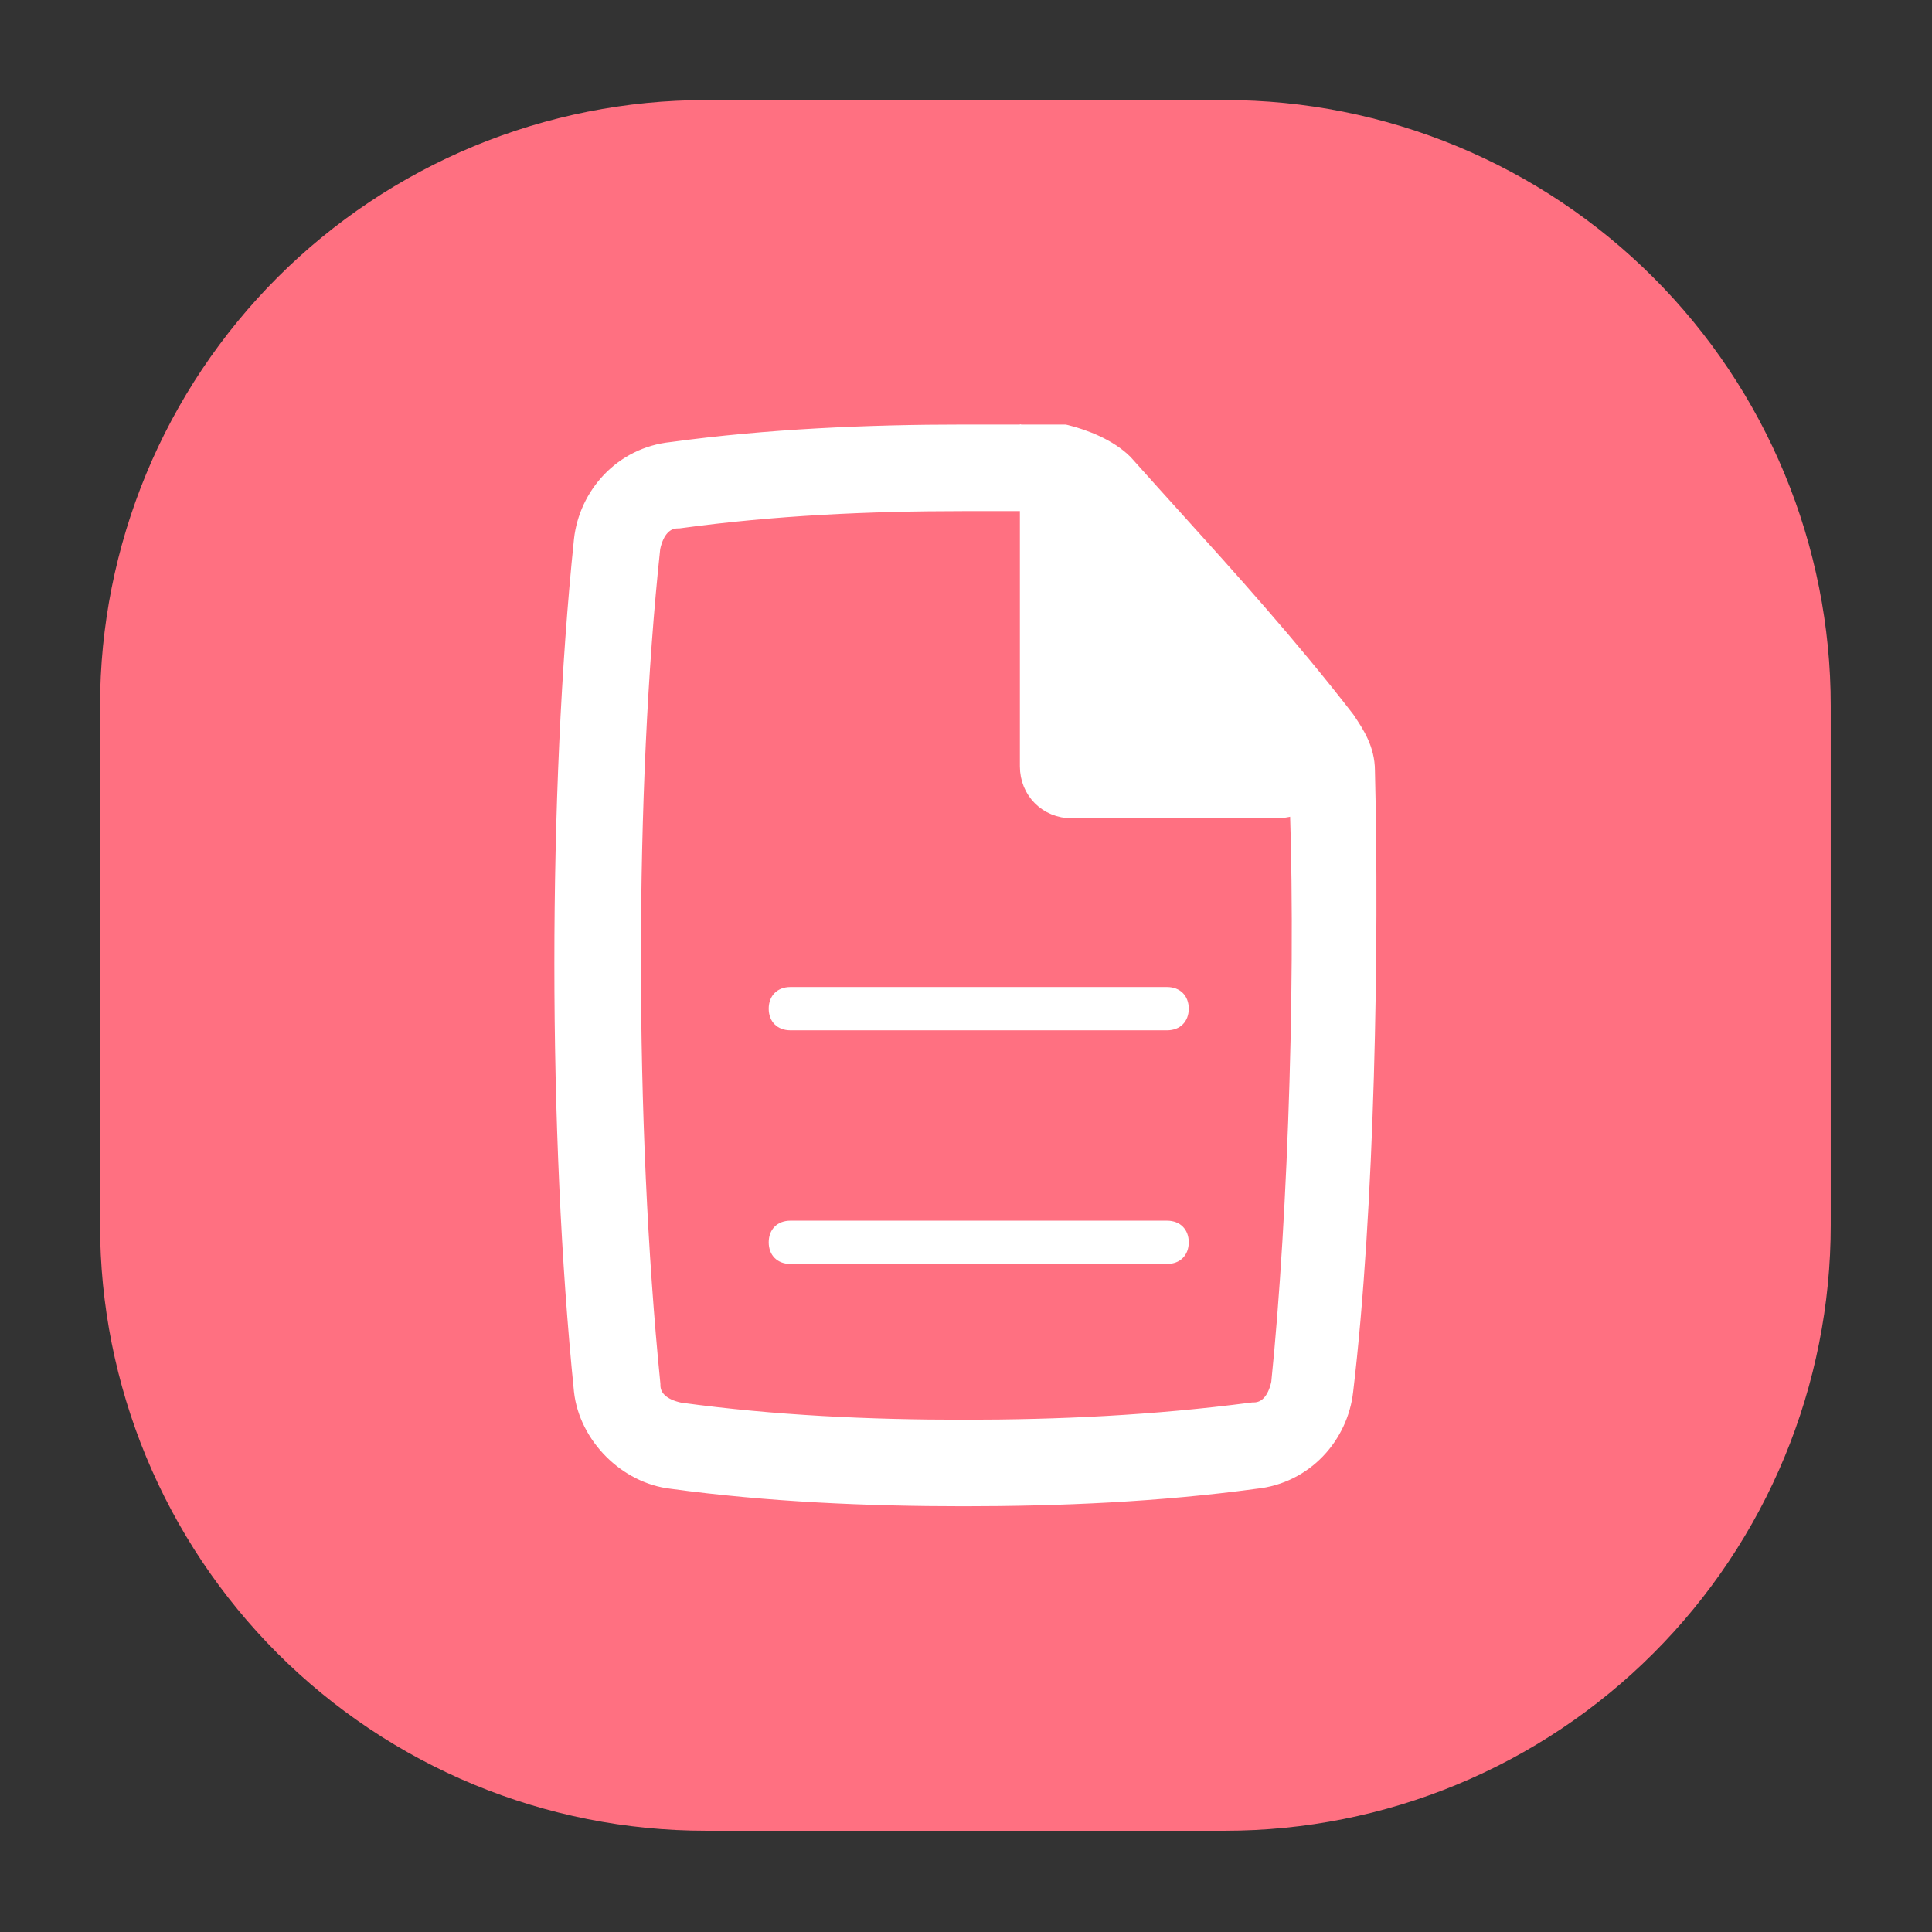
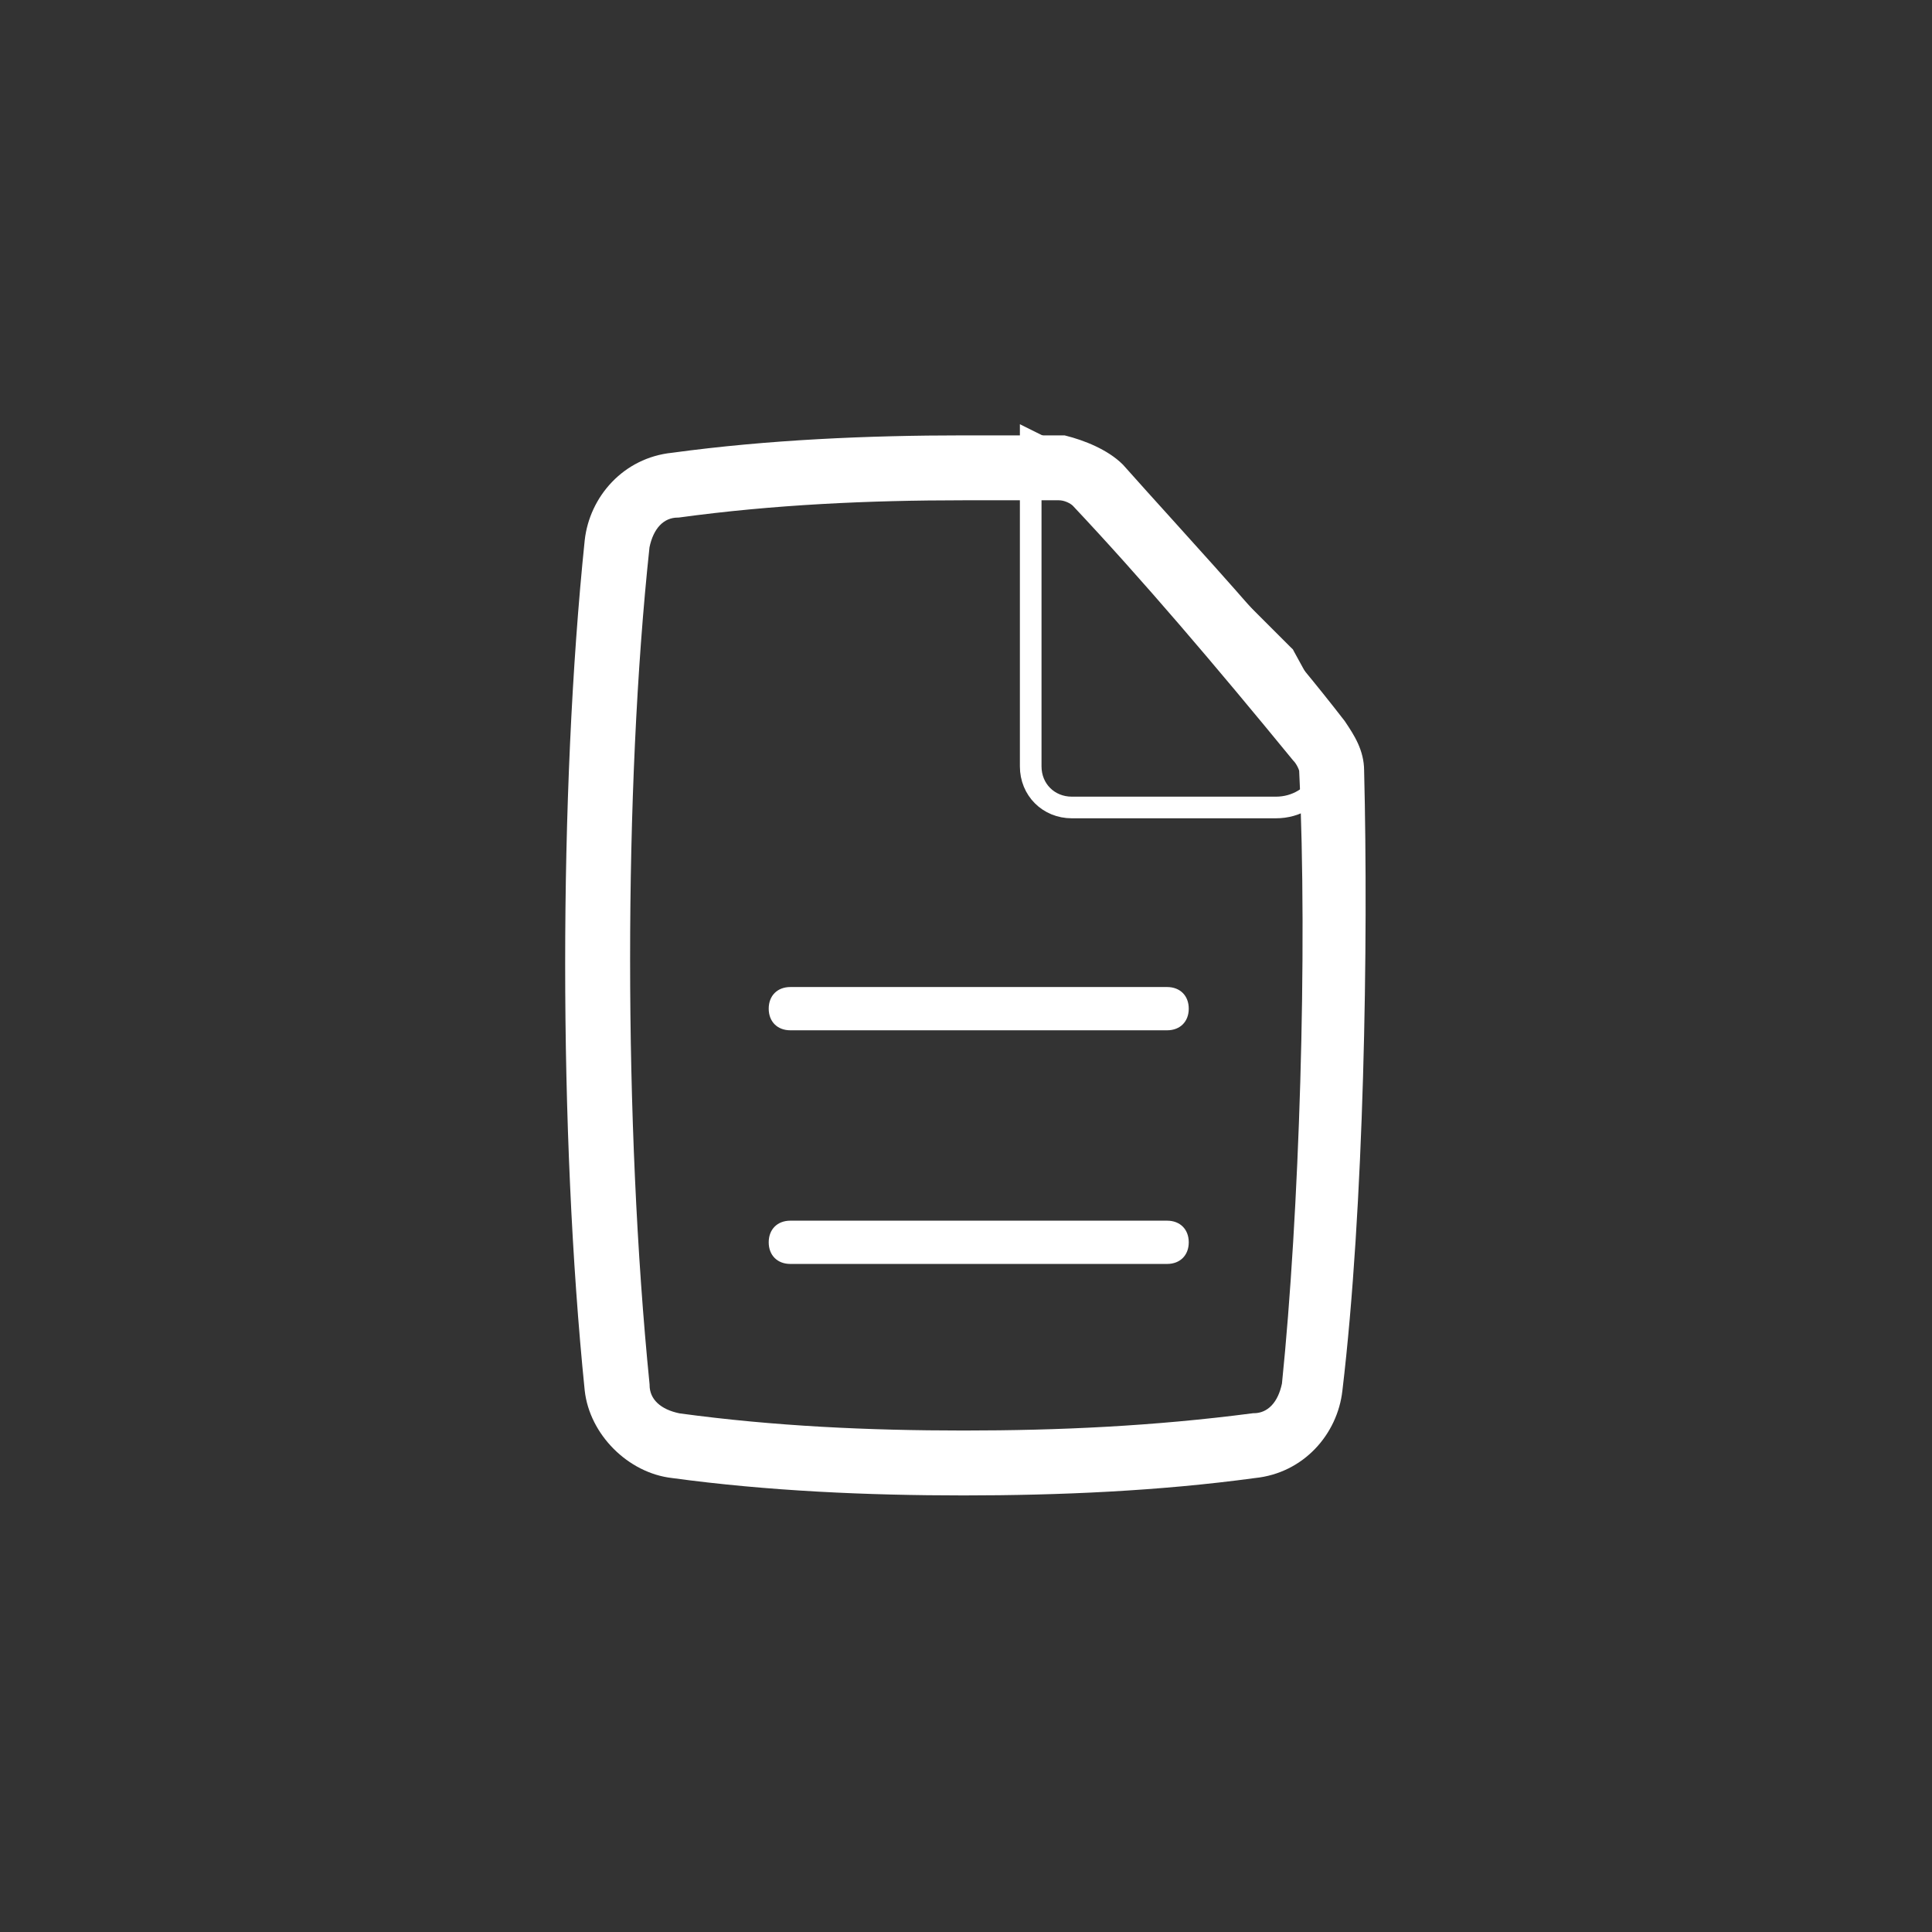
<svg xmlns="http://www.w3.org/2000/svg" width="831" zoomAndPan="magnify" viewBox="0 0 623.25 623.25" height="831" preserveAspectRatio="xMidYMid meet" version="1.0">
  <rect x="0" y="0" width="623.25" height="623.25" fill="#333333" stroke="none" />
  <defs>
    <clipPath id="7c16395326">
-       <path clip-rule="nonzero" d="M 32.273 32.273 L 590.352 32.273 L 590.352 590.352 L 32.273 590.352 Z M 32.273 32.273" />
-     </clipPath>
+       </clipPath>
    <clipPath id="a0ec74d2a6">
-       <path clip-rule="nonzero" d="M 332 142 L 430 142 L 430 261 L 332 261 Z M 332 142" />
-     </clipPath>
+       </clipPath>
    <clipPath id="4b5b3066f0">
-       <path clip-rule="nonzero" d="M 337.543 145.004 L 332.492 142.48 L 332.492 247.227 C 332.492 254.738 338.25 260.484 345.762 260.484 L 411.586 260.484 C 424.848 260.484 433.262 246.27 426.879 234.645 L 414.477 212.047 L 414.238 211.609 L 413.887 211.258 L 358.008 155.426 L 357.605 155.027 L 357.102 154.773 Z M 337.543 145.004" />
-     </clipPath>
+       </clipPath>
    <clipPath id="3befefb091">
      <path clip-rule="nonzero" d="M 182 140 L 441 140 L 441 483 L 182 483 Z M 182 140" />
    </clipPath>
    <clipPath id="5aa9d923a6">
      <path clip-rule="nonzero" d="M 417.102 245.25 L 417.211 245.383 L 417.336 245.508 C 417.688 245.859 418.188 246.562 418.602 247.391 C 418.801 247.785 418.941 248.141 419.031 248.414 C 419.078 248.57 419.098 248.66 419.105 248.695 L 419.109 248.789 C 421.891 307.164 419.113 392.016 413.555 446.293 C 412.281 452.426 408.957 455.895 404.434 455.895 L 404.207 455.895 L 403.984 455.926 C 372.039 460.086 341.465 461.477 310.84 461.477 C 280.246 461.477 249.715 460.09 219.223 455.941 C 213.043 454.68 209.555 451.352 209.555 446.82 L 209.555 446.648 L 209.539 446.473 C 201.184 363.008 201.184 254.473 209.52 176.574 C 210.789 170.438 214.113 166.969 218.641 166.969 L 218.875 166.969 L 219.109 166.938 C 249.641 162.777 280.207 161.387 310.84 161.387 L 341.57 161.387 C 342.406 161.387 343.336 161.598 344.215 161.977 C 345.082 162.348 345.723 162.801 346.062 163.125 C 368.316 186.758 391.992 214.586 417.102 245.25 Z M 188.629 174.258 L 188.625 174.285 C 180.219 255.48 180.223 365.988 188.625 448.57 L 188.629 448.602 C 190.203 462.773 202.637 475.207 216.812 476.805 C 247.742 481.016 280.023 482.414 310.84 482.414 C 341.648 482.414 373.922 481.016 404.844 476.809 C 420.559 475.207 431.48 462.641 433.047 448.617 C 440.059 389.77 441.449 304.48 440.055 248.574 C 440.039 241.949 436.734 237.004 434.051 232.984 L 433.879 232.727 L 433.812 232.625 L 433.738 232.527 C 415.32 208.715 396.043 187.379 377.965 167.371 C 372.633 161.473 367.406 155.691 362.34 149.992 L 362.199 149.844 C 357.34 144.988 349.613 142 343.816 140.551 L 343.398 140.449 L 310.84 140.449 C 280.031 140.449 247.754 141.844 216.832 146.055 C 201.113 147.656 190.191 160.23 188.629 174.258 Z M 188.629 174.258" />
    </clipPath>
  </defs>
  <g clip-path="url(#7c16395326)">
    <path fill="#ff7081" fill-opacity="1" fill-rule="nonzero" d="M 227.684 32.273 L 395.18 32.273 C 398.375 32.273 401.574 32.352 404.766 32.512 C 407.961 32.668 411.148 32.902 414.332 33.215 C 417.516 33.531 420.688 33.922 423.852 34.391 C 427.016 34.859 430.164 35.406 433.301 36.031 C 436.438 36.652 439.555 37.355 442.66 38.133 C 445.762 38.91 448.844 39.762 451.902 40.688 C 454.961 41.617 458 42.621 461.008 43.699 C 464.02 44.773 467.004 45.926 469.957 47.148 C 472.914 48.375 475.836 49.668 478.727 51.035 C 481.617 52.402 484.473 53.84 487.293 55.348 C 490.113 56.855 492.895 58.434 495.637 60.078 C 498.383 61.719 501.082 63.43 503.742 65.207 C 506.402 66.984 509.016 68.824 511.582 70.73 C 514.152 72.637 516.672 74.602 519.145 76.633 C 521.617 78.66 524.039 80.746 526.406 82.895 C 528.777 85.043 531.094 87.246 533.352 89.508 C 535.613 91.77 537.82 94.086 539.969 96.457 C 542.113 98.824 544.203 101.246 546.23 103.719 C 548.262 106.191 550.227 108.711 552.133 111.277 C 554.039 113.848 555.879 116.461 557.656 119.121 C 559.434 121.781 561.141 124.48 562.785 127.223 C 564.43 129.969 566.008 132.75 567.516 135.57 C 569.02 138.391 570.457 141.246 571.824 144.137 C 573.195 147.027 574.488 149.949 575.711 152.906 C 576.938 155.859 578.086 158.844 579.164 161.852 C 580.242 164.863 581.246 167.898 582.172 170.961 C 583.102 174.02 583.953 177.102 584.73 180.203 C 585.508 183.305 586.207 186.426 586.832 189.562 C 587.457 192.699 588.004 195.848 588.473 199.012 C 588.941 202.176 589.332 205.348 589.648 208.531 C 589.961 211.715 590.195 214.902 590.352 218.098 C 590.508 221.289 590.586 224.488 590.586 227.684 L 590.586 395.18 C 590.586 398.375 590.508 401.574 590.352 404.766 C 590.195 407.961 589.961 411.148 589.648 414.332 C 589.332 417.516 588.941 420.688 588.473 423.852 C 588.004 427.016 587.457 430.164 586.832 433.301 C 586.207 436.438 585.508 439.555 584.73 442.66 C 583.953 445.762 583.102 448.844 582.172 451.902 C 581.246 454.961 580.242 458 579.164 461.008 C 578.086 464.02 576.938 467.004 575.711 469.957 C 574.488 472.914 573.195 475.836 571.824 478.727 C 570.457 481.617 569.02 484.473 567.516 487.293 C 566.008 490.113 564.43 492.895 562.785 495.637 C 561.141 498.383 559.434 501.082 557.656 503.742 C 555.879 506.402 554.039 509.016 552.133 511.582 C 550.227 514.152 548.262 516.672 546.23 519.145 C 544.203 521.617 542.113 524.039 539.969 526.406 C 537.82 528.777 535.613 531.094 533.352 533.352 C 531.094 535.613 528.777 537.82 526.406 539.969 C 524.039 542.113 521.617 544.203 519.145 546.23 C 516.672 548.262 514.152 550.227 511.582 552.133 C 509.016 554.039 506.402 555.879 503.742 557.656 C 501.082 559.434 498.383 561.141 495.637 562.785 C 492.895 564.43 490.113 566.008 487.293 567.516 C 484.473 569.02 481.617 570.457 478.727 571.824 C 475.836 573.195 472.914 574.488 469.957 575.711 C 467.004 576.938 464.02 578.086 461.008 579.164 C 458 580.242 454.961 581.246 451.902 582.172 C 448.844 583.102 445.762 583.953 442.66 584.73 C 439.555 585.508 436.438 586.207 433.301 586.832 C 430.164 587.457 427.016 588.004 423.852 588.473 C 420.688 588.941 417.516 589.332 414.332 589.648 C 411.148 589.961 407.961 590.195 404.766 590.352 C 401.574 590.508 398.375 590.586 395.18 590.586 L 227.684 590.586 C 224.488 590.586 221.289 590.508 218.098 590.352 C 214.902 590.195 211.715 589.961 208.531 589.648 C 205.348 589.332 202.176 588.941 199.012 588.473 C 195.848 588.004 192.699 587.457 189.562 586.832 C 186.426 586.207 183.305 585.508 180.203 584.73 C 177.102 583.953 174.02 583.102 170.961 582.172 C 167.898 581.246 164.863 580.242 161.852 579.164 C 158.844 578.086 155.859 576.938 152.906 575.711 C 149.949 574.488 147.027 573.195 144.137 571.824 C 141.246 570.457 138.391 569.02 135.57 567.516 C 132.75 566.008 129.969 564.43 127.223 562.785 C 124.48 561.141 121.781 559.434 119.121 557.656 C 116.461 555.879 113.848 554.039 111.277 552.133 C 108.711 550.227 106.191 548.262 103.719 546.23 C 101.246 544.203 98.824 542.113 96.457 539.969 C 94.086 537.82 91.77 535.613 89.508 533.352 C 87.246 531.094 85.043 528.777 82.895 526.406 C 80.746 524.039 78.66 521.617 76.633 519.145 C 74.602 516.672 72.637 514.152 70.73 511.582 C 68.824 509.016 66.984 506.402 65.207 503.742 C 63.43 501.082 61.719 498.383 60.078 495.637 C 58.434 492.895 56.855 490.113 55.348 487.293 C 53.84 484.473 52.402 481.617 51.035 478.727 C 49.668 475.836 48.375 472.914 47.148 469.957 C 45.926 467.004 44.773 464.02 43.699 461.008 C 42.621 458 41.617 454.961 40.688 451.902 C 39.762 448.844 38.91 445.762 38.133 442.66 C 37.355 439.555 36.652 436.438 36.031 433.301 C 35.406 430.164 34.859 427.016 34.391 423.852 C 33.922 420.688 33.531 417.516 33.215 414.332 C 32.902 411.148 32.668 407.961 32.512 404.766 C 32.352 401.574 32.273 398.375 32.273 395.18 L 32.273 227.684 C 32.273 224.488 32.352 221.289 32.512 218.098 C 32.668 214.902 32.902 211.715 33.215 208.531 C 33.531 205.348 33.922 202.176 34.391 199.012 C 34.859 195.848 35.406 192.699 36.031 189.562 C 36.652 186.426 37.355 183.305 38.133 180.203 C 38.91 177.102 39.762 174.02 40.688 170.961 C 41.617 167.898 42.621 164.863 43.699 161.852 C 44.773 158.844 45.926 155.859 47.148 152.906 C 48.375 149.949 49.668 147.027 51.035 144.137 C 52.402 141.246 53.84 138.391 55.348 135.57 C 56.855 132.75 58.434 129.969 60.078 127.223 C 61.719 124.48 63.43 121.781 65.207 119.121 C 66.984 116.461 68.824 113.848 70.73 111.277 C 72.637 108.711 74.602 106.191 76.633 103.719 C 78.66 101.246 80.746 98.824 82.895 96.457 C 85.043 94.086 87.246 91.77 89.508 89.508 C 91.77 87.246 94.086 85.043 96.457 82.895 C 98.824 80.746 101.246 78.66 103.719 76.633 C 106.191 74.602 108.711 72.637 111.277 70.73 C 113.848 68.824 116.461 66.984 119.121 65.207 C 121.781 63.43 124.48 61.719 127.223 60.078 C 129.969 58.434 132.75 56.855 135.57 55.348 C 138.391 53.84 141.246 52.402 144.137 51.035 C 147.027 49.668 149.949 48.375 152.906 47.148 C 155.859 45.926 158.844 44.773 161.852 43.699 C 164.863 42.621 167.898 41.617 170.961 40.688 C 174.02 39.762 177.102 38.91 180.203 38.133 C 183.305 37.355 186.426 36.652 189.562 36.031 C 192.699 35.406 195.848 34.859 199.012 34.391 C 202.176 33.922 205.348 33.531 208.531 33.215 C 211.715 32.902 214.902 32.668 218.098 32.512 C 221.289 32.352 224.488 32.273 227.684 32.273 Z M 227.684 32.273" />
  </g>
  <g clip-path="url(#a0ec74d2a6)">
    <g clip-path="url(#4b5b3066f0)">
-       <path fill="#ffffff" fill-opacity="1" fill-rule="nonzero" d="M 332.492 142.48 L 332.492 260.484 L 433.262 260.484 L 433.262 142.48 Z M 332.492 142.48" />
+       <path fill="#ffffff" fill-opacity="1" fill-rule="nonzero" d="M 332.492 142.48 L 433.262 260.484 L 433.262 142.48 Z M 332.492 142.48" />
    </g>
  </g>
  <path stroke-linecap="butt" transform="matrix(13.958, 0, 0, 13.958, 32.275, 32.275)" fill="none" stroke-linejoin="miter" stroke="#ffffff" stroke-width="0.5" stroke-opacity="1" stroke-miterlimit="4" d="M 21.871 8.076 L 21.509 7.896 L 21.509 15.4 C 21.509 15.938 21.921 16.35 22.46 16.35 L 27.176 16.35 C 28.126 16.35 28.728 15.332 28.271 14.499 L 27.383 12.88 L 27.366 12.848 L 27.34 12.823 L 23.337 8.823 L 23.308 8.795 L 23.272 8.776 Z M 21.871 8.076" />
  <g clip-path="url(#3befefb091)">
    <g clip-path="url(#5aa9d923a6)">
      <path fill="#ffffff" fill-opacity="1" fill-rule="nonzero" d="M 180.219 140.449 L 180.219 482.414 L 441.449 482.414 L 441.449 140.449 Z M 180.219 140.449" />
    </g>
  </g>
-   <path stroke-linecap="butt" transform="matrix(13.958, 0, 0, 13.958, 32.275, 32.275)" fill="none" stroke-linejoin="miter" stroke="#ffffff" stroke-width="0.5" stroke-opacity="1" stroke-miterlimit="4" d="M 27.571 15.258 L 27.579 15.268 L 27.587 15.277 C 27.613 15.302 27.648 15.353 27.678 15.412 C 27.692 15.44 27.703 15.466 27.709 15.485 C 27.712 15.496 27.714 15.503 27.714 15.505 L 27.715 15.512 C 27.914 19.694 27.715 25.773 27.317 29.662 C 27.225 30.101 26.987 30.35 26.663 30.35 L 26.647 30.35 L 26.631 30.352 C 24.342 30.65 22.152 30.75 19.958 30.75 C 17.766 30.75 15.578 30.651 13.394 30.353 C 12.951 30.263 12.701 30.025 12.701 29.7 L 12.701 29.688 L 12.7 29.675 C 12.101 23.695 12.101 15.919 12.699 10.338 C 12.79 9.899 13.028 9.65 13.352 9.65 L 13.369 9.65 L 13.386 9.648 C 15.573 9.35 17.763 9.25 19.958 9.25 L 22.159 9.25 C 22.219 9.25 22.286 9.265 22.349 9.292 C 22.411 9.319 22.457 9.351 22.481 9.375 C 24.076 11.068 25.772 13.062 27.571 15.258 Z M 11.202 10.172 L 11.202 10.174 C 10.599 15.991 10.6 23.909 11.202 29.825 L 11.202 29.827 C 11.315 30.843 12.205 31.734 13.221 31.848 C 15.437 32.15 17.75 32.25 19.958 32.25 C 22.165 32.25 24.477 32.15 26.692 31.848 C 27.818 31.734 28.601 30.833 28.713 29.829 C 29.215 25.613 29.315 19.502 29.215 15.497 C 29.214 15.022 28.977 14.668 28.785 14.38 L 28.773 14.361 L 28.768 14.354 L 28.763 14.347 C 27.443 12.641 26.062 11.112 24.767 9.679 C 24.385 9.256 24.01 8.842 23.647 8.434 L 23.637 8.423 C 23.289 8.075 22.736 7.861 22.32 7.757 L 22.29 7.75 L 19.958 7.75 C 17.75 7.75 15.438 7.85 13.222 8.152 C 12.096 8.266 11.314 9.167 11.202 10.172 Z M 11.202 10.172" />
  <path fill="#ffffff" fill-opacity="1" fill-rule="nonzero" d="M 376.5 332.367 L 254.965 332.367 C 250.773 332.367 247.98 329.578 247.98 325.391 C 247.98 321.203 250.773 318.41 254.965 318.41 L 376.5 318.41 C 380.691 318.41 383.484 321.203 383.484 325.391 C 383.484 329.578 380.691 332.367 376.5 332.367 Z M 376.5 332.367" />
  <path fill="#ffffff" fill-opacity="1" fill-rule="nonzero" d="M 376.5 407.738 L 254.965 407.738 C 250.773 407.738 247.98 404.949 247.98 400.762 C 247.98 396.574 250.773 393.781 254.965 393.781 L 376.5 393.781 C 380.691 393.781 383.484 396.574 383.484 400.762 C 383.484 404.949 380.691 407.738 376.5 407.738 Z M 376.5 407.738" />
</svg>